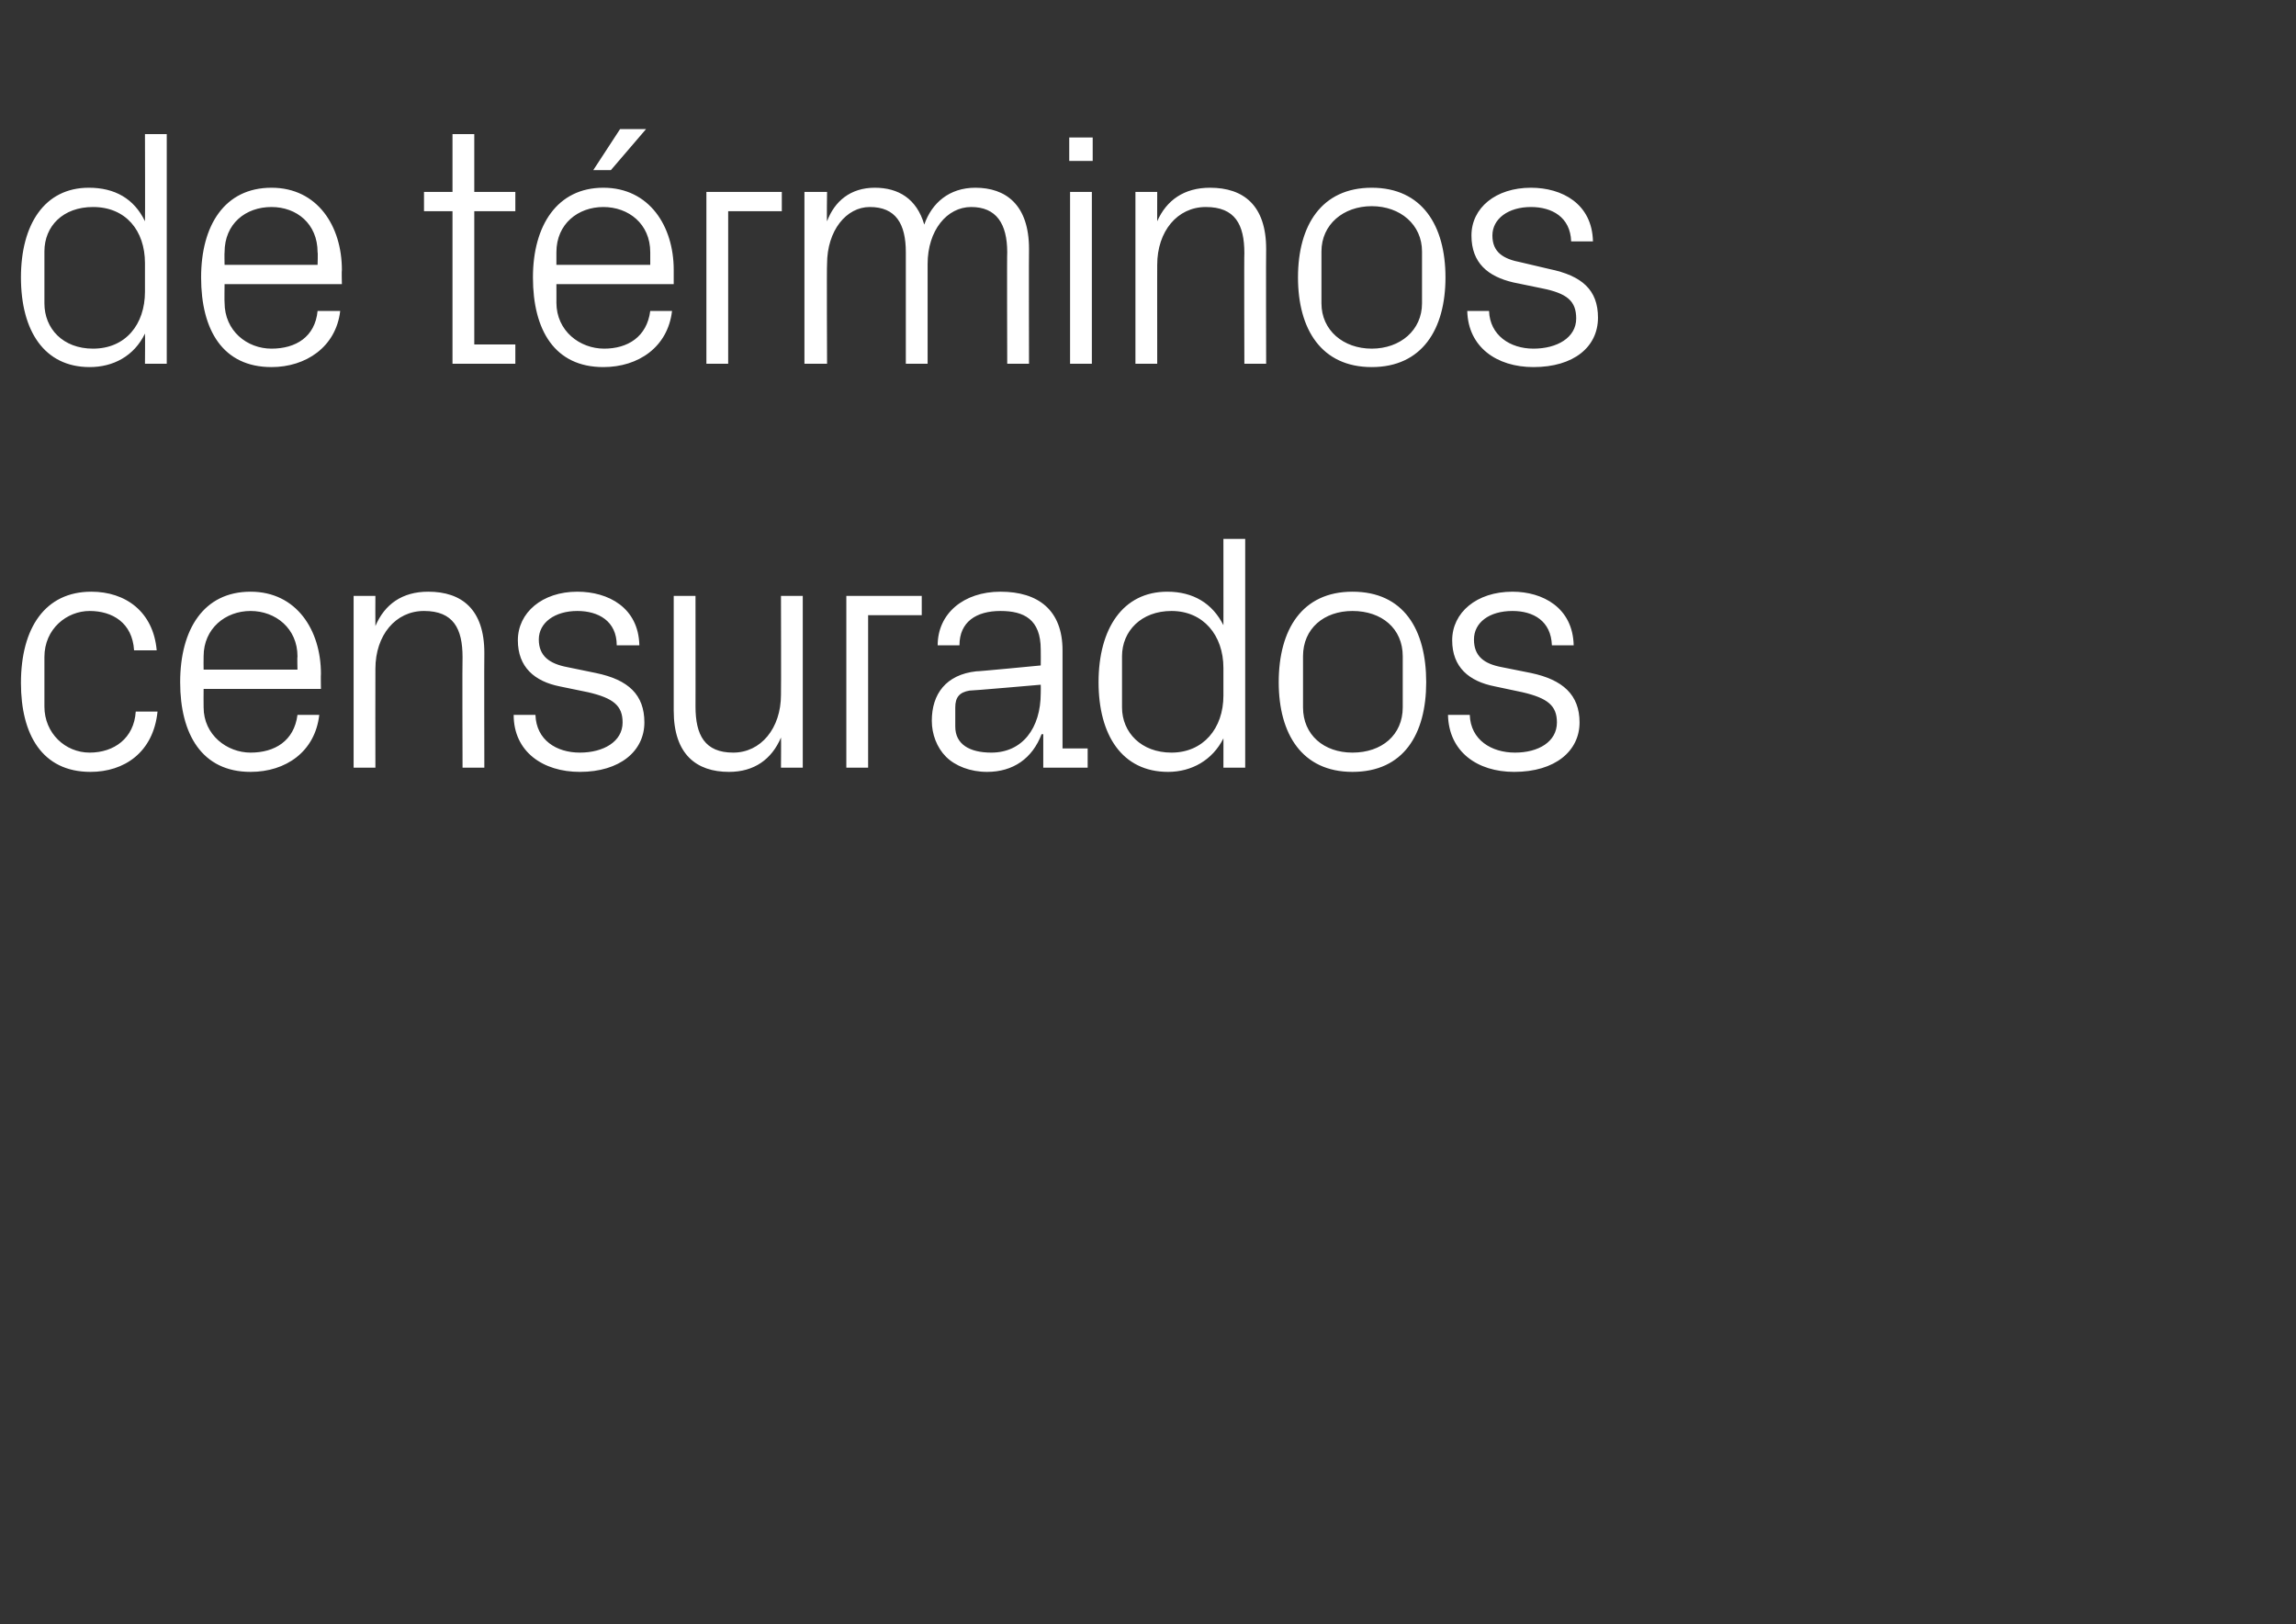
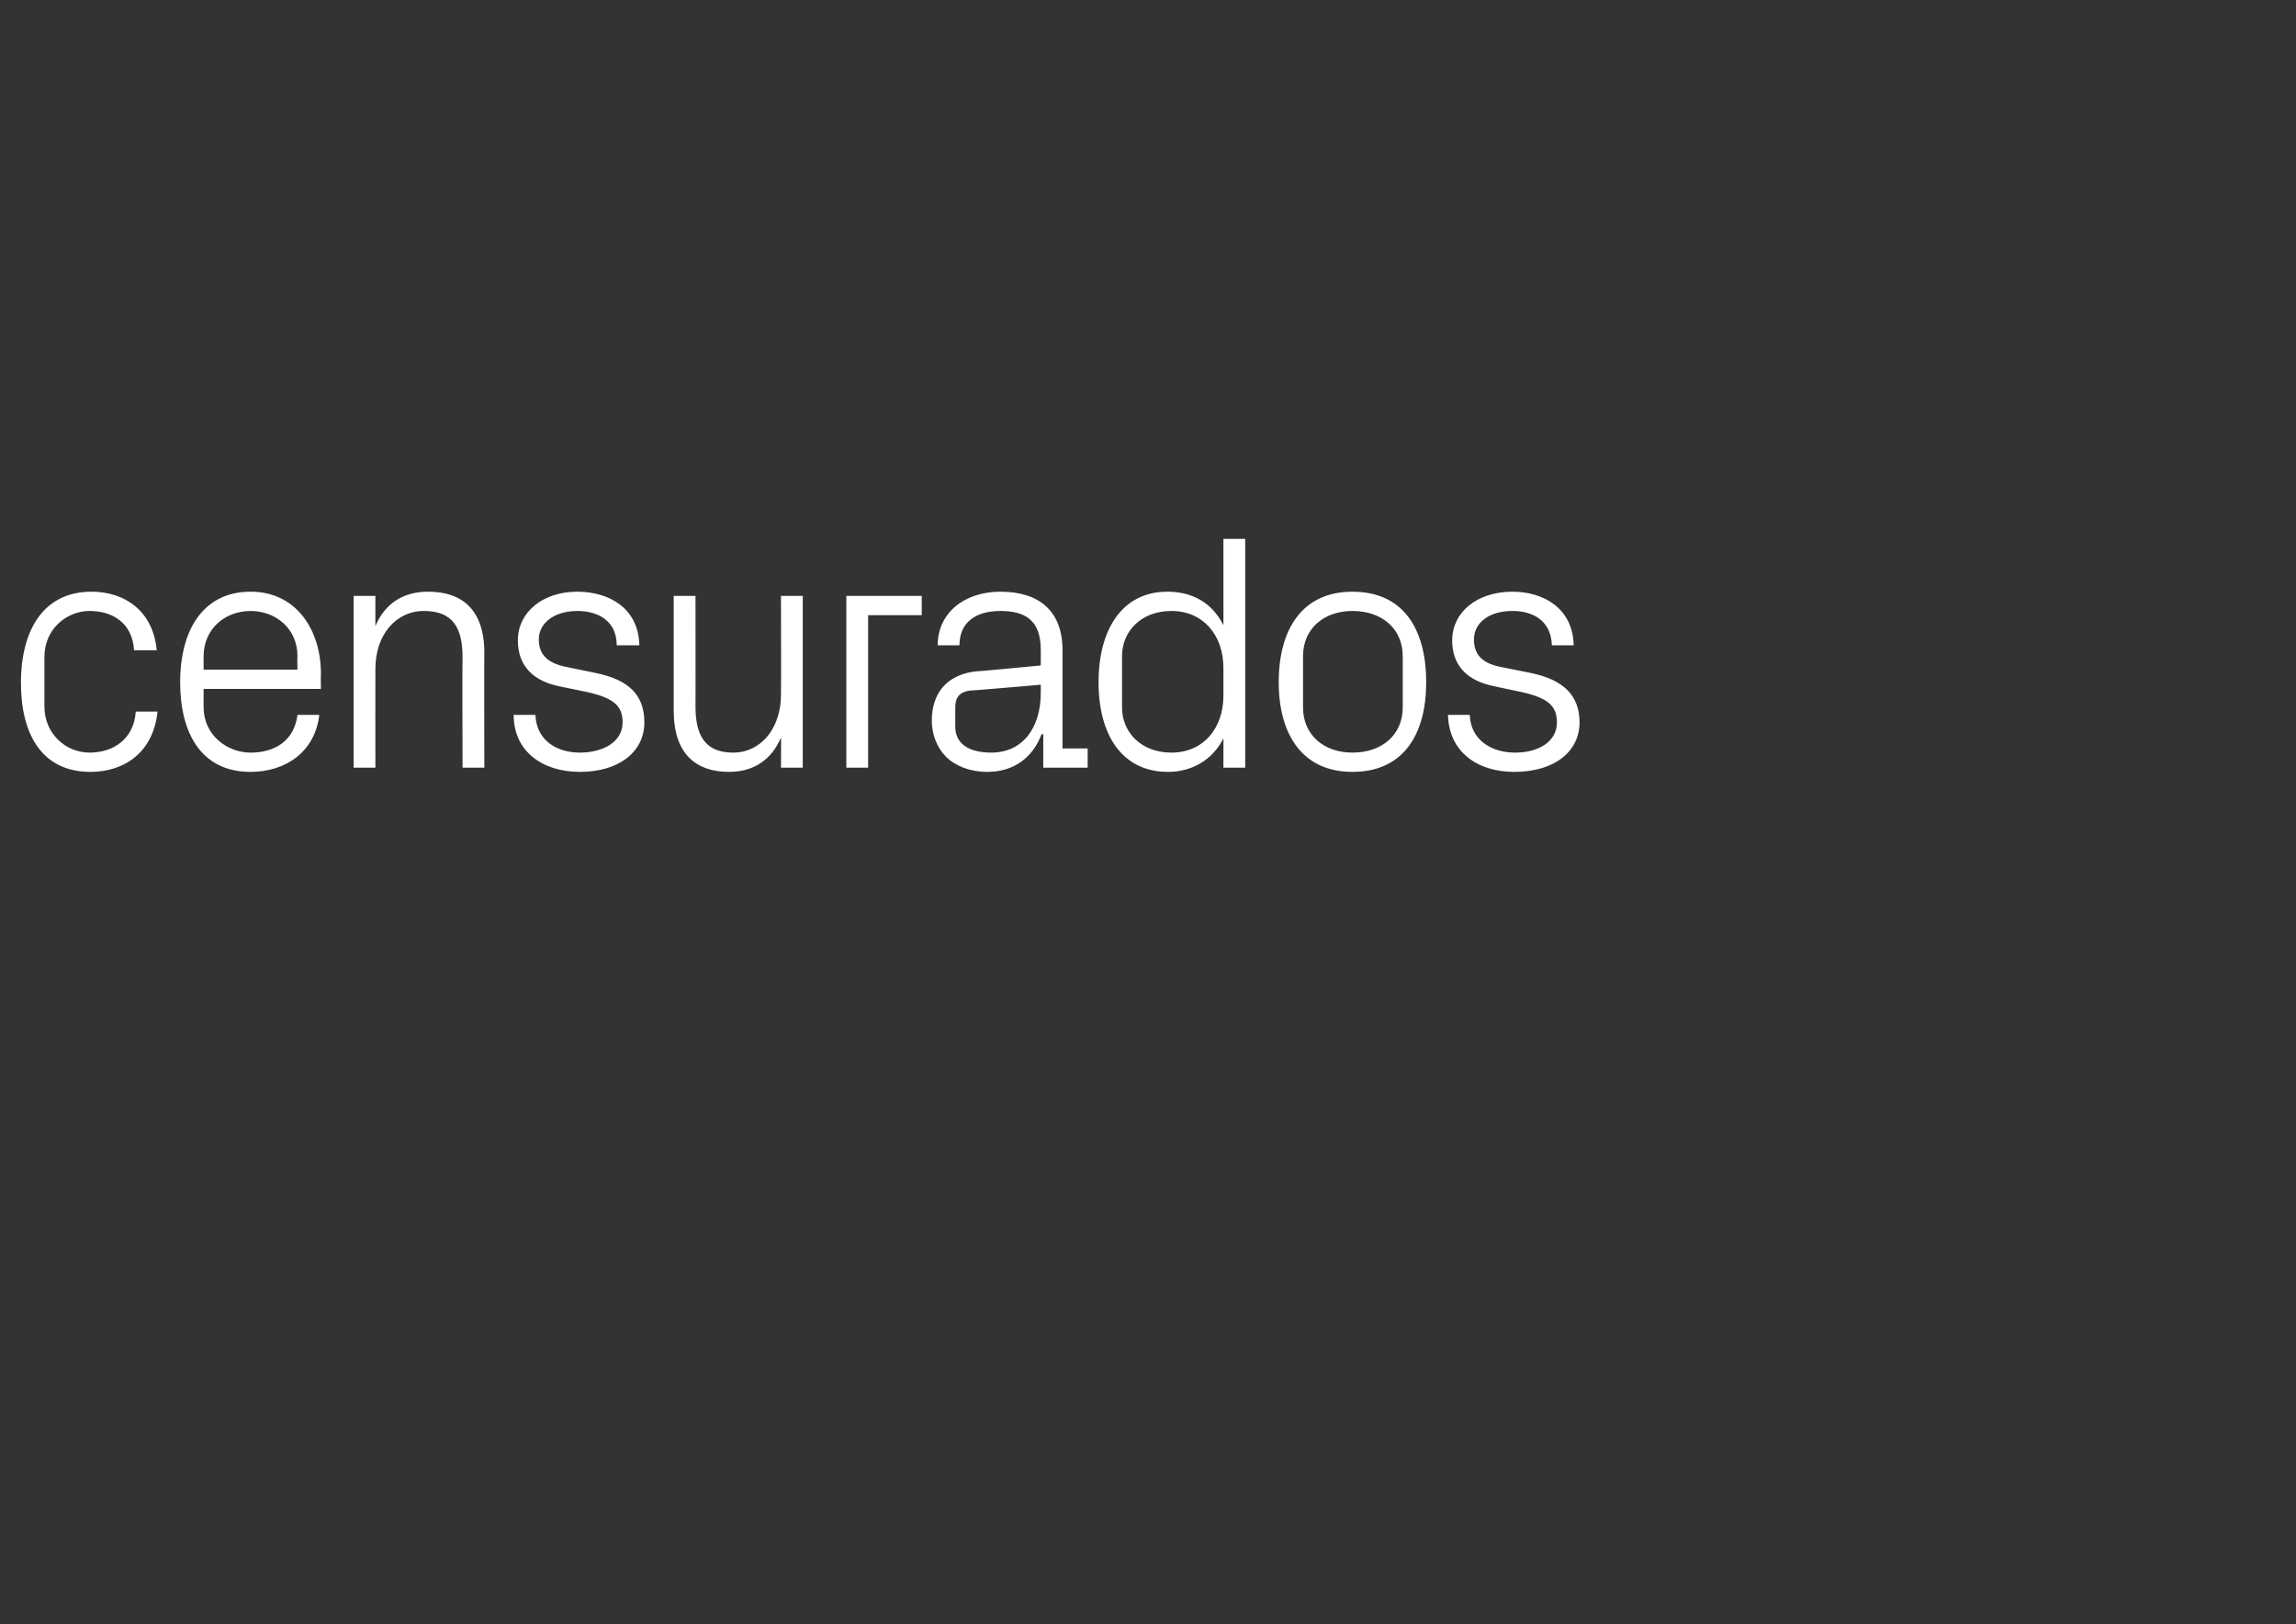
<svg xmlns="http://www.w3.org/2000/svg" version="1.1" width="274px" height="193.8px" viewBox="0 -11 274 193.8" style="top:-11px">
  <rect x="0" y="-11" width="274" height="193.8" fill="#333333" stroke="none" />
  <desc>de t rminos censurados</desc>
  <defs />
  <g id="Polygon51023">
    <path d="M 16 66.6 C 15.8 63.3 13.4 61.9 10.7 61.9 C 8 61.9 5.3 64 5.3 67.4 C 5.3 67.4 5.3 73.3 5.3 73.3 C 5.3 76.5 7.8 78.8 10.7 78.8 C 13.6 78.8 16 77.1 16.2 73.9 C 16.2 73.9 18.8 73.9 18.8 73.9 C 18.3 78.8 14.8 81.1 10.8 81.1 C 5 81.1 2.5 76.6 2.5 70.5 C 2.5 63.9 5.4 59.6 10.9 59.6 C 15 59.6 18.3 62 18.7 66.6 C 18.7 66.6 16 66.6 16 66.6 Z M 35.5 67.3 C 35.5 64 32.9 61.9 29.9 61.9 C 26.9 61.9 24.3 64 24.3 67.3 C 24.28 67.34 24.3 68.9 24.3 68.9 L 35.5 68.9 C 35.5 68.9 35.46 67.34 35.5 67.3 Z M 38.1 74.3 C 37.6 78.7 34.1 81.1 29.9 81.1 C 24.1 81.1 21.5 76.6 21.5 70.4 C 21.5 64.1 24.3 59.6 29.9 59.6 C 35.4 59.6 38.3 64.2 38.3 69.4 C 38.27 69.43 38.3 71.2 38.3 71.2 L 24.3 71.2 C 24.3 71.2 24.28 73.37 24.3 73.4 C 24.3 76.7 27.1 78.8 29.9 78.8 C 32.8 78.8 35.1 77.4 35.5 74.3 C 35.5 74.3 38.1 74.3 38.1 74.3 Z M 55.2 67.4 C 55.2 64 54.1 61.9 50.6 61.9 C 47.2 61.9 44.8 64.8 44.8 68.8 C 44.78 68.82 44.8 80.6 44.8 80.6 L 42.2 80.6 L 42.2 60.1 L 44.8 60.1 C 44.8 60.1 44.78 63.68 44.8 63.7 C 45.9 61.1 48 59.6 51.1 59.6 C 55.1 59.6 57.8 61.7 57.8 66.9 C 57.77 66.93 57.8 80.6 57.8 80.6 L 55.2 80.6 C 55.2 80.6 55.16 67.42 55.2 67.4 Z M 71.1 69.3 C 75 70.1 76.9 71.9 76.9 75.2 C 76.9 78.6 74 81.1 69.2 81.1 C 64.8 81.1 61.3 78.7 61.3 74.3 C 61.3 74.3 63.9 74.3 63.9 74.3 C 64 77.3 66.4 78.8 69.2 78.8 C 72 78.8 74.3 77.5 74.3 75.2 C 74.3 73.2 73.2 72.3 70.2 71.6 C 70.2 71.6 66.8 70.9 66.8 70.9 C 63.8 70.3 61.8 68.6 61.8 65.4 C 61.8 62.1 64.7 59.6 68.9 59.6 C 72.6 59.6 76.2 61.5 76.3 66 C 76.3 66 73.6 66 73.6 66 C 73.6 63.1 71.4 61.9 68.9 61.9 C 66.2 61.9 64.3 63.3 64.3 65.3 C 64.3 67.3 65.6 68.2 67.7 68.6 C 67.7 68.6 71.1 69.3 71.1 69.3 Z M 83 73.3 C 83 76.7 84.1 78.8 87.5 78.8 C 90.8 78.8 93.2 75.9 93.2 71.9 C 93.23 71.88 93.2 60.1 93.2 60.1 L 95.8 60.1 L 95.8 80.6 L 93.2 80.6 C 93.2 80.6 93.23 77.03 93.2 77 C 92.1 79.6 90 81.1 87 81.1 C 83.1 81.1 80.4 79 80.4 73.8 C 80.4 73.77 80.4 60.1 80.4 60.1 L 83 60.1 C 83 60.1 83.01 73.33 83 73.3 Z M 101 60.1 L 110 60.1 L 110 62.4 L 103.6 62.4 L 103.6 80.6 L 101 80.6 L 101 60.1 Z M 124.2 66.5 C 124.2 62.9 122.2 61.9 119.4 61.9 C 116.5 61.9 114.5 63.2 114.5 66 C 114.5 66 111.9 66 111.9 66 C 111.9 62.2 115 59.6 119.4 59.6 C 123.9 59.6 126.8 61.8 126.8 66.6 C 126.79 66.61 126.8 78.3 126.8 78.3 L 129.8 78.3 L 129.8 80.6 L 124.5 80.6 L 124.5 76.6 C 124.5 76.6 124.34 76.62 124.3 76.6 C 123.2 79.5 120.9 81.1 117.8 81.1 C 115.8 81.1 114 80.4 112.9 79.3 C 111.8 78.2 111.2 76.6 111.2 75 C 111.2 71.8 112.9 69.5 116.5 69.1 C 116.46 69.15 124.2 68.4 124.2 68.4 C 124.2 68.4 124.22 66.53 124.2 66.5 Z M 115.7 71.4 C 114.5 71.6 114 72.2 114 73.4 C 114 73.4 114 75.7 114 75.7 C 114 77.8 115.7 78.8 118.3 78.8 C 122 78.8 124.2 75.9 124.2 71.7 C 124.22 71.68 124.2 70.7 124.2 70.7 C 124.2 70.7 115.7 71.44 115.7 71.4 Z M 146 68.7 C 146 64.8 143.6 61.9 139.8 61.9 C 136.2 61.9 133.9 64.3 133.9 67.3 C 133.9 67.3 133.9 73.4 133.9 73.4 C 133.9 76.4 136.2 78.8 139.8 78.8 C 143.6 78.8 146 75.9 146 72 C 146 72 146 68.7 146 68.7 Z M 146 80.6 C 146 80.6 146.01 77.07 146 77.1 C 144.7 79.7 142.2 81.1 139.4 81.1 C 133.9 81.1 131.1 76.7 131.1 70.4 C 131.1 64 134 59.6 139.3 59.6 C 142.4 59.6 144.7 61 146 63.6 C 146.01 63.64 146 53.3 146 53.3 L 148.6 53.3 L 148.6 80.6 L 146 80.6 Z M 161.4 59.6 C 167.5 59.6 170.2 64.1 170.2 70.4 C 170.2 76.6 167.5 81.1 161.4 81.1 C 155.4 81.1 152.6 76.6 152.6 70.4 C 152.6 64.1 155.4 59.6 161.4 59.6 Z M 167.4 67.3 C 167.4 64 164.9 61.9 161.4 61.9 C 158 61.9 155.5 64 155.5 67.3 C 155.5 67.3 155.5 73.4 155.5 73.4 C 155.5 76.7 158 78.8 161.4 78.8 C 164.9 78.8 167.4 76.7 167.4 73.4 C 167.4 73.4 167.4 67.3 167.4 67.3 Z M 182.7 69.3 C 186.5 70.1 188.5 71.9 188.5 75.2 C 188.5 78.6 185.6 81.1 180.7 81.1 C 176.3 81.1 172.9 78.7 172.8 74.3 C 172.8 74.3 175.4 74.3 175.4 74.3 C 175.5 77.3 178 78.8 180.8 78.8 C 183.6 78.8 185.8 77.5 185.8 75.2 C 185.8 73.2 184.7 72.3 181.7 71.6 C 181.7 71.6 178.4 70.9 178.4 70.9 C 175.3 70.3 173.3 68.6 173.3 65.4 C 173.3 62.1 176.2 59.6 180.5 59.6 C 184.1 59.6 187.7 61.5 187.8 66 C 187.8 66 185.2 66 185.2 66 C 185.1 63.1 183 61.9 180.5 61.9 C 177.7 61.9 175.9 63.3 175.9 65.3 C 175.9 67.3 177.1 68.2 179.2 68.6 C 179.2 68.6 182.7 69.3 182.7 69.3 Z " stroke="none" fill="#fff" />
  </g>
  <g id="Polygon51022">
-     <path d="M 17.3 20.4 C 17.3 16.5 15 13.7 11.1 13.7 C 7.5 13.7 5.3 16 5.3 19 C 5.3 19 5.3 25.2 5.3 25.2 C 5.3 28.2 7.5 30.6 11.1 30.6 C 15 30.6 17.3 27.7 17.3 23.8 C 17.3 23.8 17.3 20.4 17.3 20.4 Z M 17.3 32.4 C 17.3 32.4 17.33 28.82 17.3 28.8 C 16 31.5 13.5 32.8 10.7 32.8 C 5.3 32.8 2.5 28.5 2.5 22.1 C 2.5 15.8 5.3 11.4 10.6 11.4 C 13.7 11.4 16 12.7 17.3 15.4 C 17.33 15.4 17.3 5 17.3 5 L 19.9 5 L 19.9 32.4 L 17.3 32.4 Z M 37.9 19.1 C 37.9 15.7 35.4 13.7 32.4 13.7 C 29.3 13.7 26.8 15.7 26.8 19.1 C 26.77 19.1 26.8 20.6 26.8 20.6 L 37.9 20.6 C 37.9 20.6 37.95 19.1 37.9 19.1 Z M 40.6 26.1 C 40.1 30.4 36.5 32.8 32.4 32.8 C 26.6 32.8 24 28.4 24 22.1 C 24 15.9 26.8 11.4 32.4 11.4 C 37.9 11.4 40.8 16 40.8 21.2 C 40.76 21.19 40.8 22.9 40.8 22.9 L 26.8 22.9 C 26.8 22.9 26.77 25.13 26.8 25.1 C 26.8 28.5 29.5 30.6 32.4 30.6 C 35.3 30.6 37.6 29.2 37.9 26.1 C 37.9 26.1 40.6 26.1 40.6 26.1 Z M 56.6 30.1 L 61.5 30.1 L 61.5 32.4 L 54 32.4 L 54 14.2 L 50.6 14.2 L 50.6 11.9 L 54 11.9 L 54 5 L 56.6 5 L 56.6 11.9 L 61.5 11.9 L 61.5 14.2 L 56.6 14.2 L 56.6 30.1 Z M 77.6 19.1 C 77.6 15.7 75 13.7 72 13.7 C 69 13.7 66.4 15.7 66.4 19.1 C 66.41 19.1 66.4 20.6 66.4 20.6 L 77.6 20.6 C 77.6 20.6 77.59 19.1 77.6 19.1 Z M 80.2 26.1 C 79.7 30.4 76.2 32.8 72 32.8 C 66.2 32.8 63.6 28.4 63.6 22.1 C 63.6 15.9 66.5 11.4 72 11.4 C 77.5 11.4 80.4 16 80.4 21.2 C 80.4 21.19 80.4 22.9 80.4 22.9 L 66.4 22.9 C 66.4 22.9 66.41 25.13 66.4 25.1 C 66.4 28.5 69.2 30.6 72.1 30.6 C 74.9 30.6 77.2 29.2 77.6 26.1 C 77.6 26.1 80.2 26.1 80.2 26.1 Z M 74 4.4 L 77.1 4.4 L 72.9 9.3 L 70.8 9.3 L 74 4.4 Z M 84.3 11.9 L 93.3 11.9 L 93.3 14.2 L 86.9 14.2 L 86.9 32.4 L 84.3 32.4 L 84.3 11.9 Z M 96 11.9 L 98.7 11.9 C 98.7 11.9 98.65 15.44 98.7 15.4 C 99.6 13 101.5 11.4 104.4 11.4 C 107.2 11.4 109.4 12.7 110.3 15.8 C 111.2 13.2 113.3 11.4 116.4 11.4 C 120 11.4 122.8 13.4 122.8 18.7 C 122.77 18.69 122.8 32.4 122.8 32.4 L 120.2 32.4 C 120.2 32.4 120.16 19.06 120.2 19.1 C 120.2 15.7 118.9 13.7 115.9 13.7 C 113 13.7 110.7 16.5 110.7 20.5 C 110.71 20.5 110.7 32.4 110.7 32.4 L 108.1 32.4 C 108.1 32.4 108.1 19.06 108.1 19.1 C 108.1 15.7 106.9 13.7 103.8 13.7 C 101 13.7 98.7 16.5 98.7 20.5 C 98.65 20.5 98.7 32.4 98.7 32.4 L 96 32.4 L 96 11.9 Z M 127.7 32.4 L 127.7 11.9 L 130.3 11.9 L 130.3 32.4 L 127.7 32.4 Z M 130.4 8.2 L 127.6 8.2 L 127.6 5.4 L 130.4 5.4 L 130.4 8.2 Z M 148.5 19.2 C 148.5 15.8 147.4 13.7 143.9 13.7 C 140.5 13.7 138.1 16.6 138.1 20.6 C 138.09 20.58 138.1 32.4 138.1 32.4 L 135.5 32.4 L 135.5 11.9 L 138.1 11.9 C 138.1 11.9 138.09 15.44 138.1 15.4 C 139.2 12.9 141.3 11.4 144.4 11.4 C 148.4 11.4 151.1 13.5 151.1 18.7 C 151.07 18.69 151.1 32.4 151.1 32.4 L 148.5 32.4 C 148.5 32.4 148.46 19.18 148.5 19.2 Z M 163.7 11.4 C 169.7 11.4 172.5 15.9 172.5 22.1 C 172.5 28.3 169.7 32.8 163.7 32.8 C 157.7 32.8 154.9 28.3 154.9 22.1 C 154.9 15.9 157.7 11.4 163.7 11.4 Z M 169.7 19 C 169.7 15.8 167.1 13.6 163.7 13.6 C 160.3 13.6 157.7 15.8 157.7 19 C 157.7 19 157.7 25.2 157.7 25.2 C 157.7 28.4 160.3 30.6 163.7 30.6 C 167.1 30.6 169.7 28.4 169.7 25.2 C 169.7 25.2 169.7 19 169.7 19 Z M 184.9 21.1 C 188.8 21.9 190.7 23.6 190.7 26.9 C 190.7 30.4 187.8 32.8 183 32.8 C 178.6 32.8 175.2 30.4 175.1 26.1 C 175.1 26.1 177.7 26.1 177.7 26.1 C 177.8 29 180.2 30.6 183 30.6 C 185.8 30.6 188.1 29.3 188.1 27 C 188.1 24.9 187 24 184 23.4 C 184 23.4 180.6 22.7 180.6 22.7 C 177.6 22 175.6 20.4 175.6 17.1 C 175.6 13.8 178.5 11.4 182.7 11.4 C 186.4 11.4 190 13.3 190.1 17.8 C 190.1 17.8 187.5 17.8 187.5 17.8 C 187.4 14.9 185.2 13.7 182.7 13.7 C 180 13.7 178.1 15.1 178.1 17.1 C 178.1 19.1 179.4 19.9 181.5 20.3 C 181.5 20.3 184.9 21.1 184.9 21.1 Z " stroke="none" fill="#fff" />
-   </g>
+     </g>
</svg>